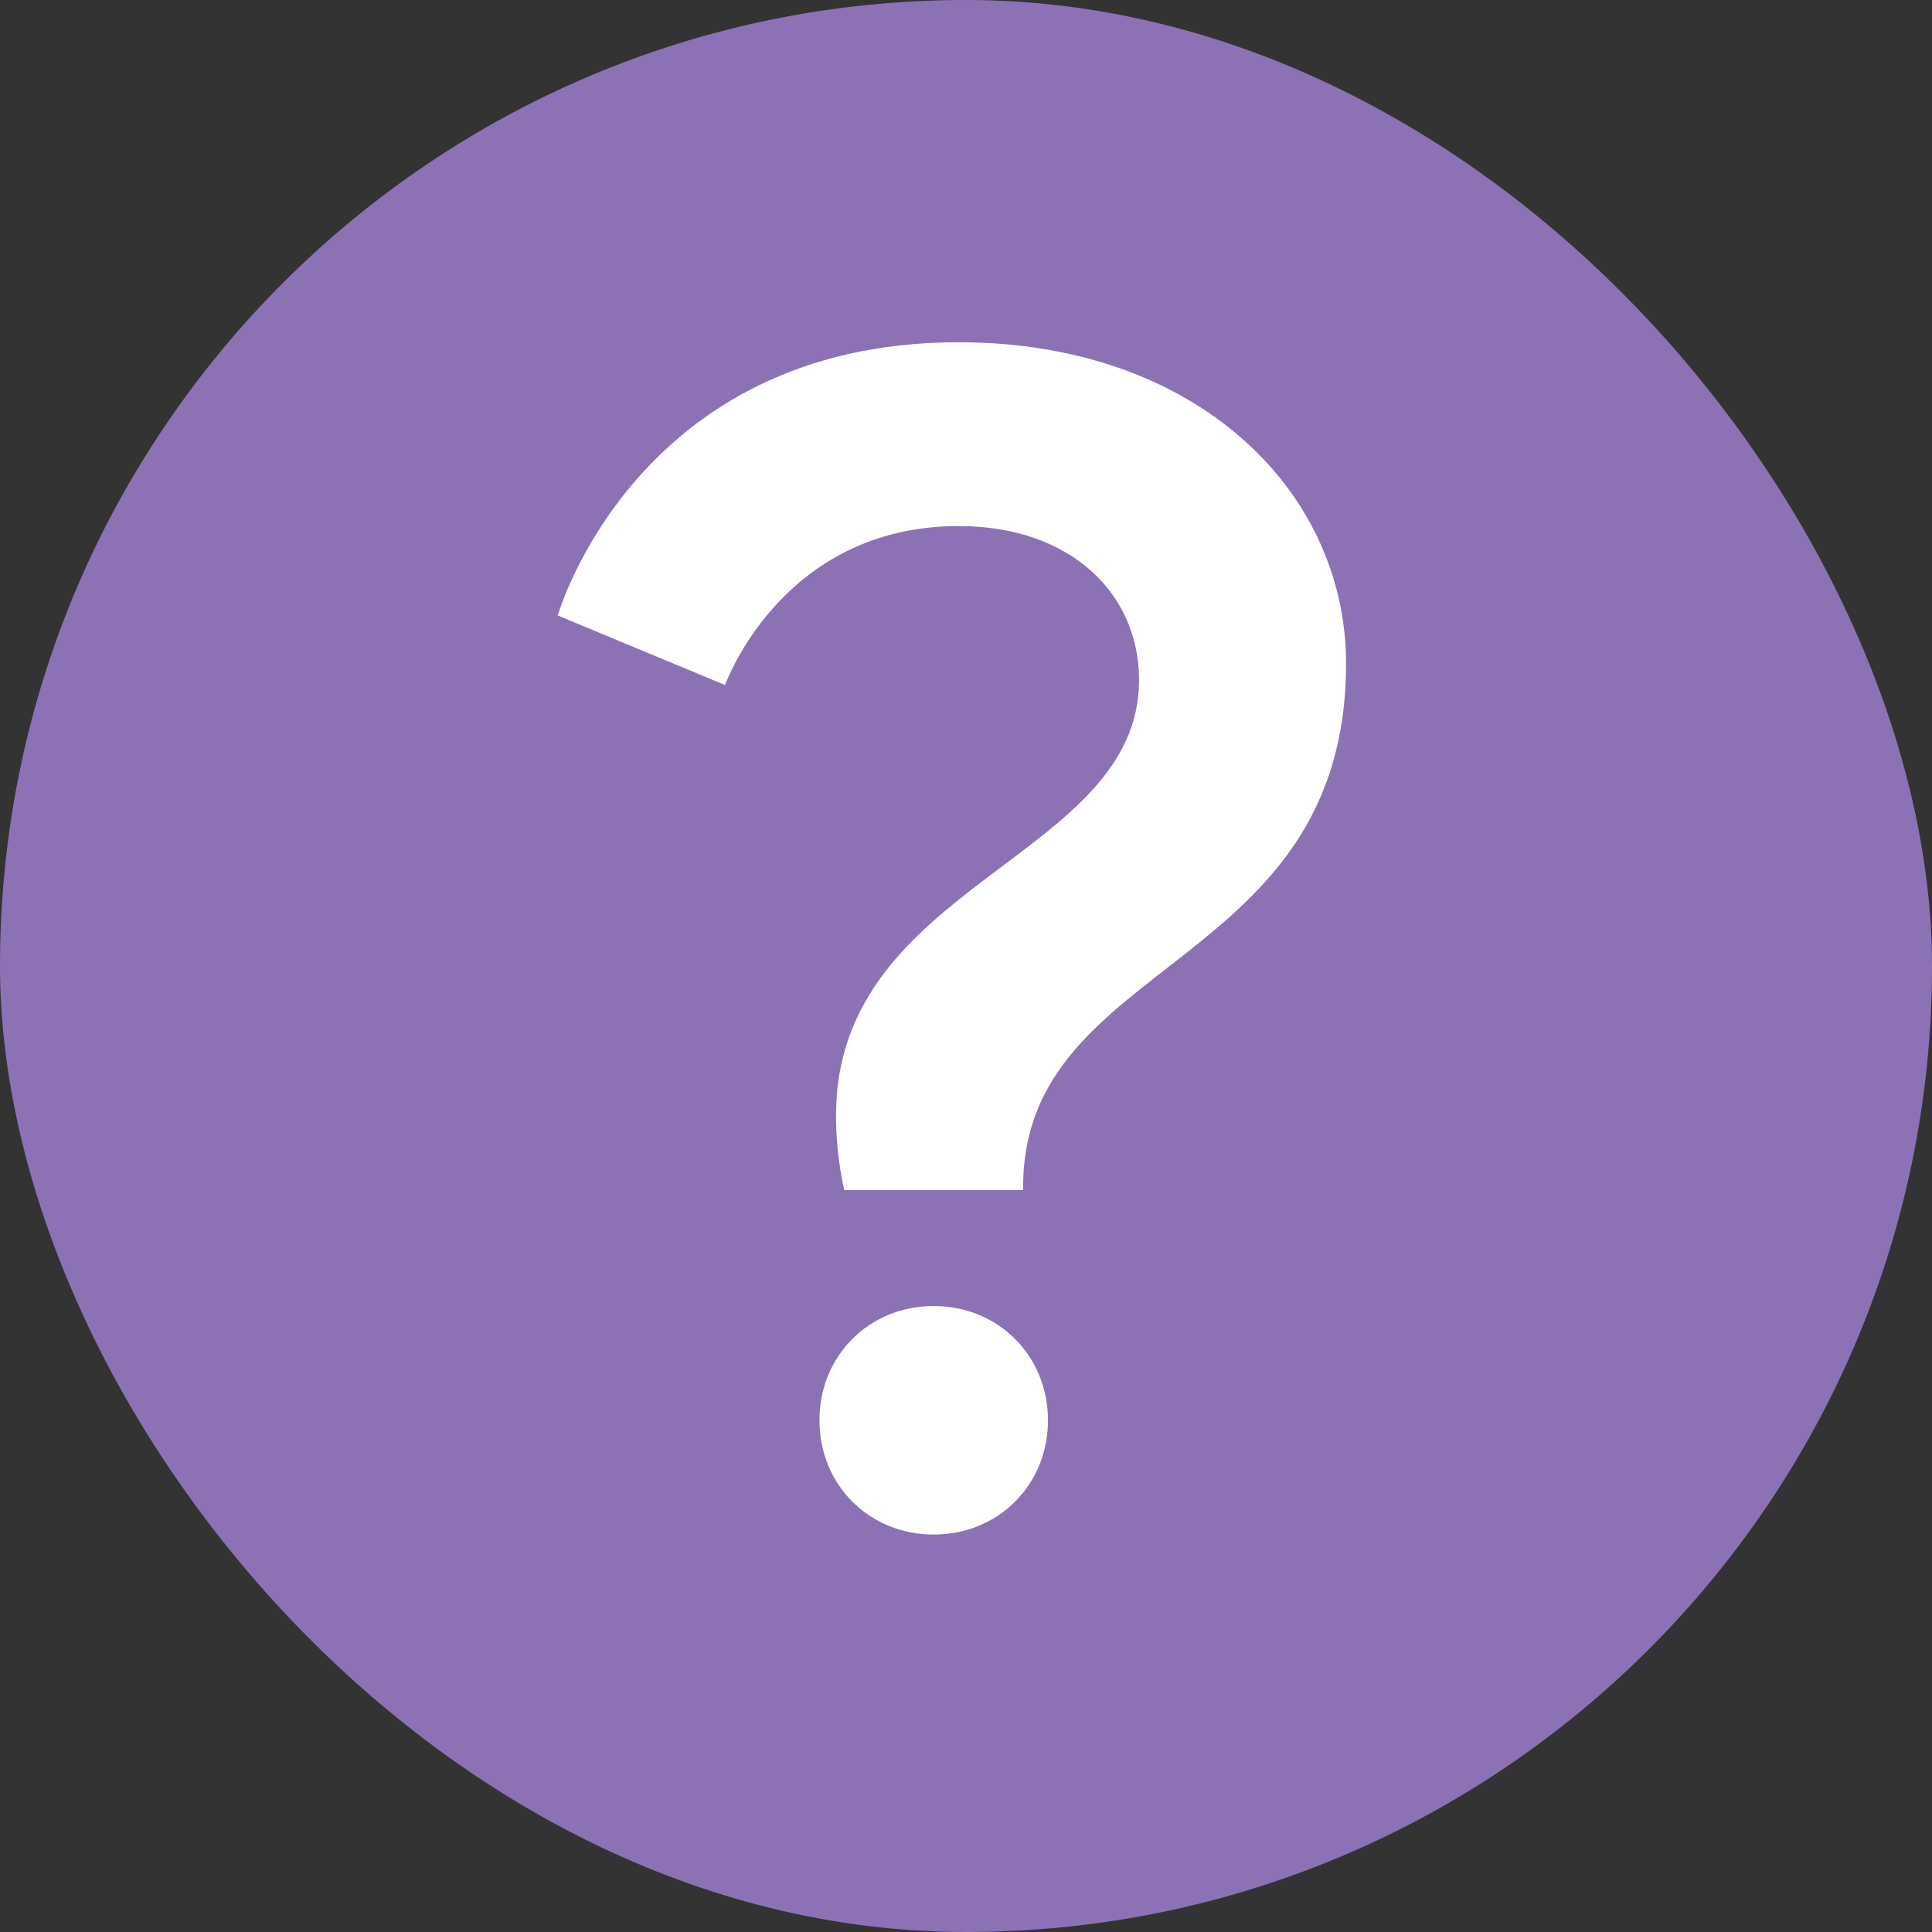
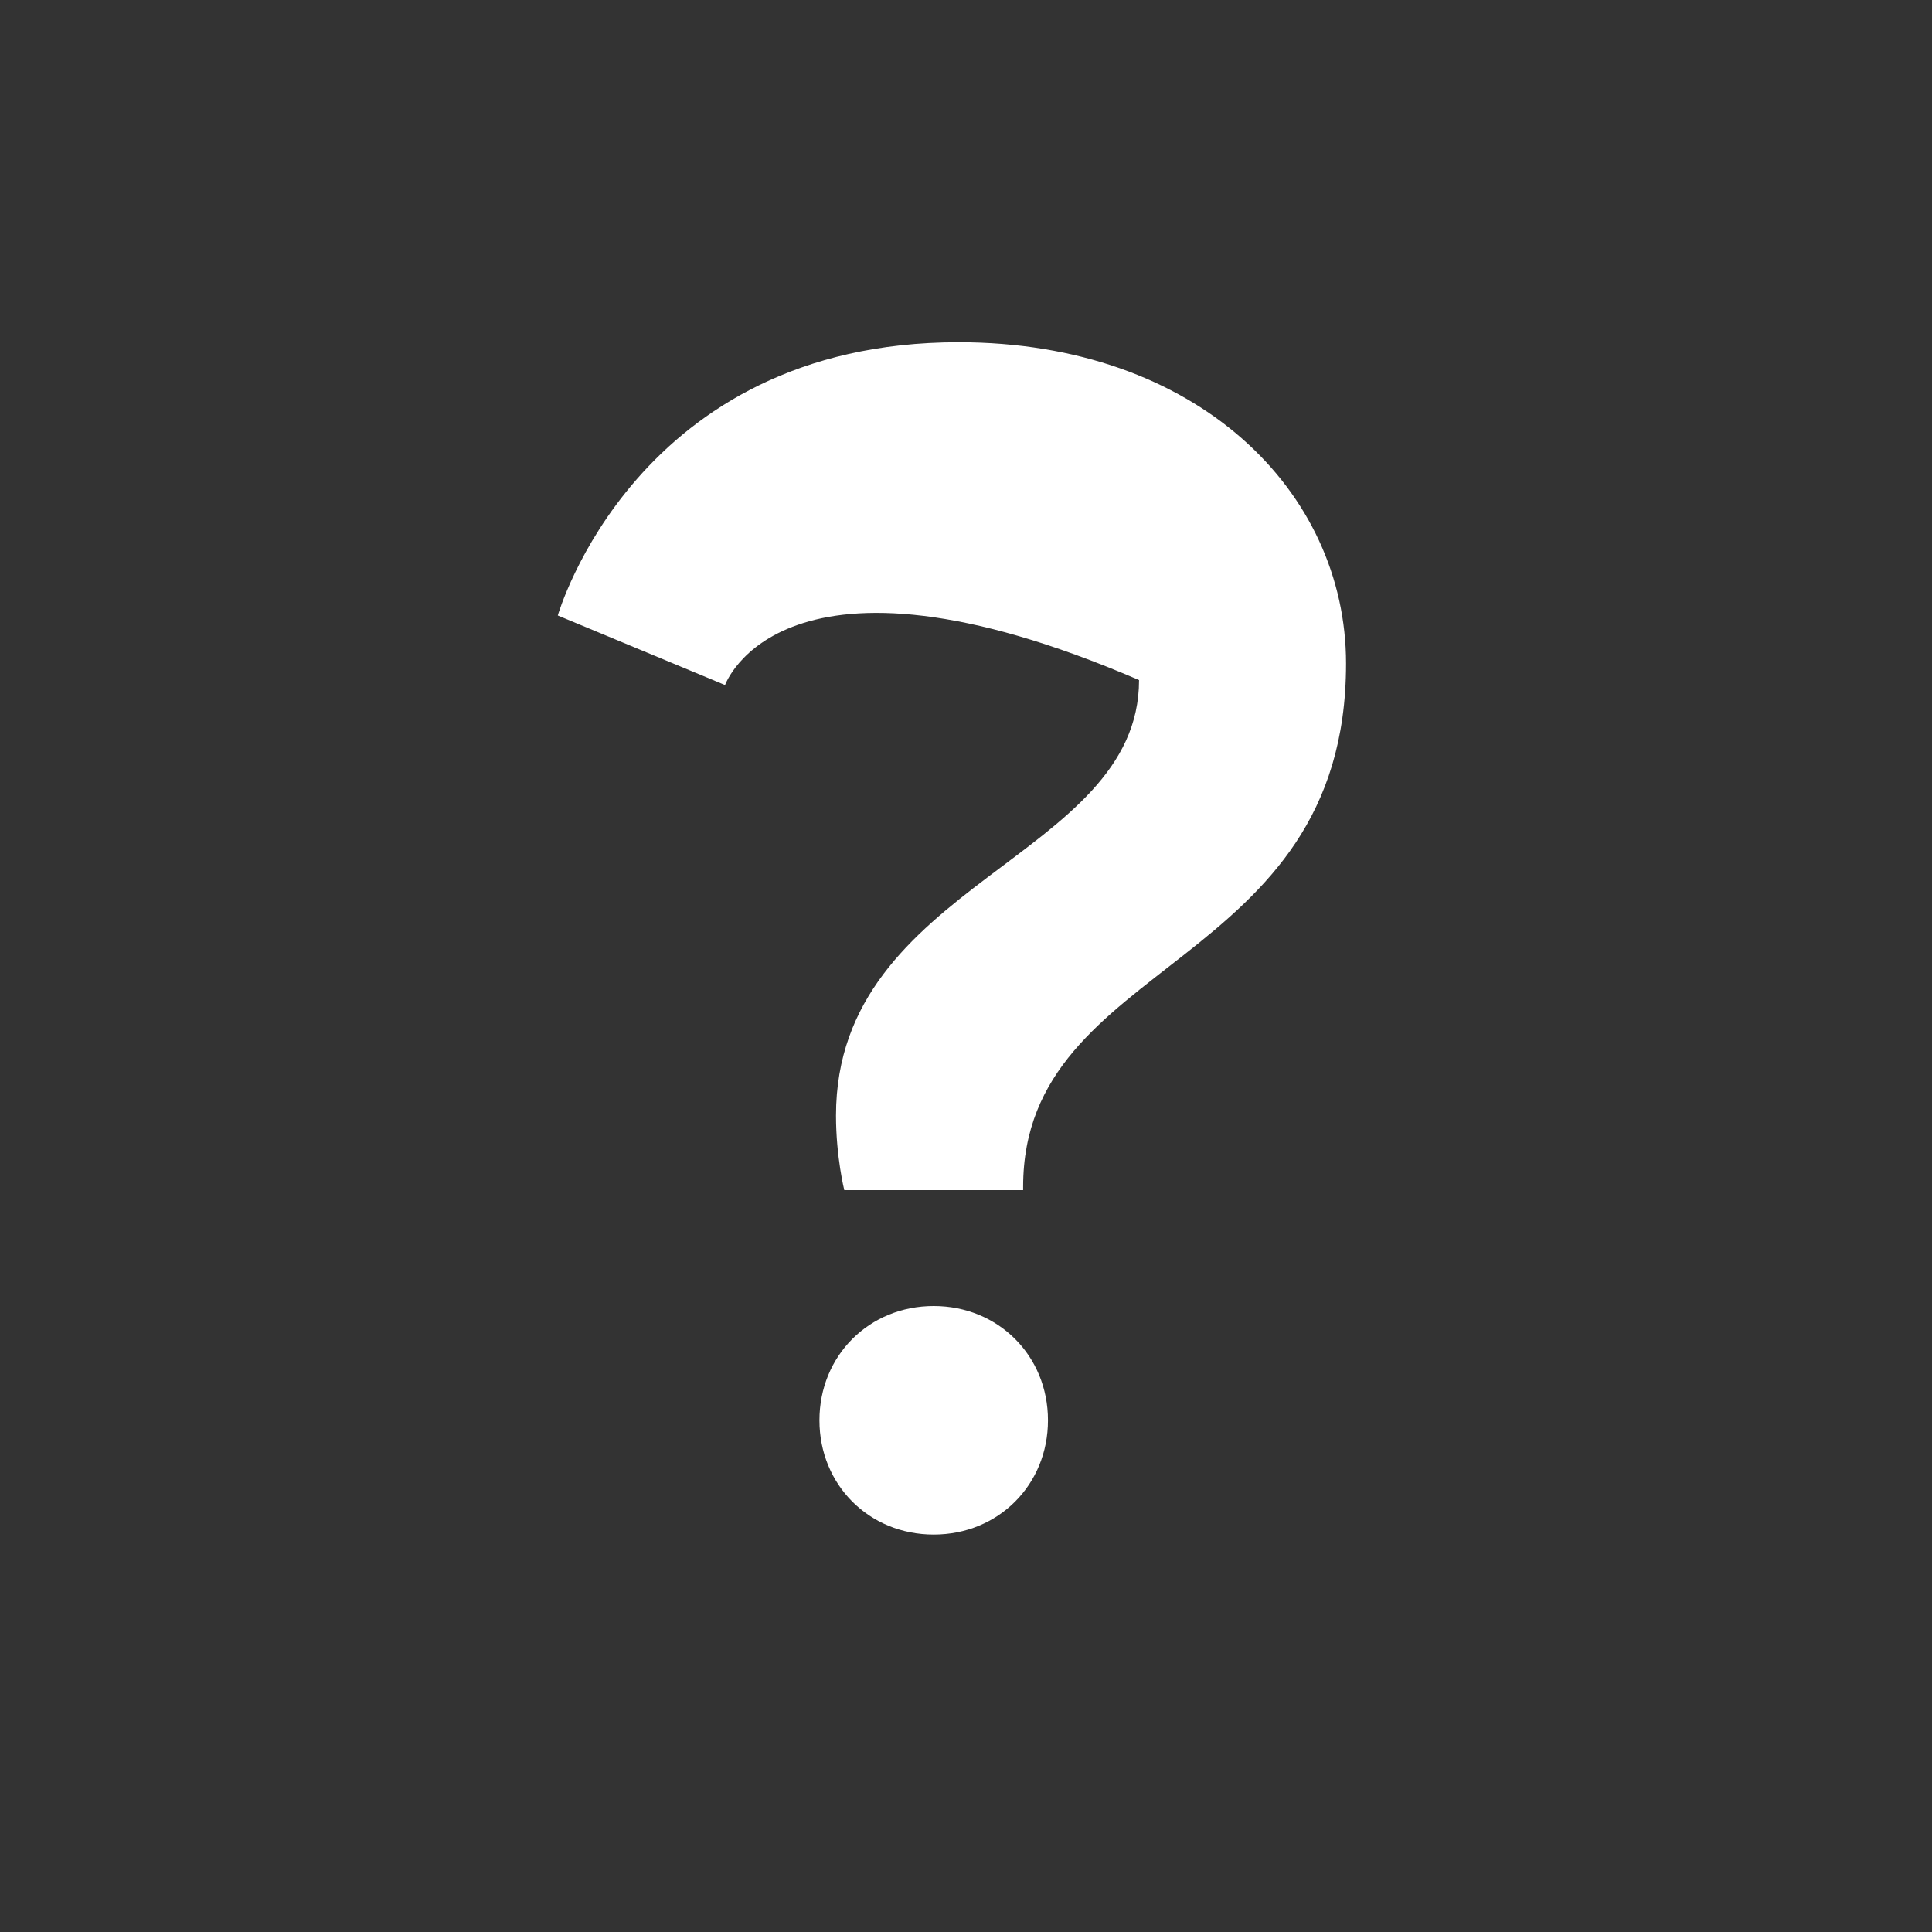
<svg xmlns="http://www.w3.org/2000/svg" width="14" height="14" viewBox="0 0 14 14" fill="none">
  <rect x="0" y="0" width="14" height="14" fill="#333333" stroke="none" />
-   <rect width="14" height="14" rx="7" fill="#B28EED" fill-opacity="0.7" />
-   <path d="M5.938 10.292C5.938 9.824 6.298 9.464 6.766 9.464C7.234 9.464 7.594 9.824 7.594 10.292C7.594 10.76 7.234 11.12 6.766 11.12C6.298 11.12 5.938 10.76 5.938 10.292ZM7.414 8.624H6.118C6.118 8.624 6.058 8.384 6.058 8.084C6.058 6.392 8.254 6.224 8.254 4.928C8.254 4.304 7.762 3.812 6.946 3.812C5.662 3.812 5.254 4.964 5.254 4.964L4.042 4.46C4.042 4.46 4.606 2.48 6.946 2.48C8.674 2.48 9.754 3.56 9.754 4.808C9.754 7.04 7.414 6.932 7.414 8.6V8.624Z" fill="white" />
+   <path d="M5.938 10.292C5.938 9.824 6.298 9.464 6.766 9.464C7.234 9.464 7.594 9.824 7.594 10.292C7.594 10.76 7.234 11.12 6.766 11.12C6.298 11.12 5.938 10.76 5.938 10.292ZM7.414 8.624H6.118C6.118 8.624 6.058 8.384 6.058 8.084C6.058 6.392 8.254 6.224 8.254 4.928C5.662 3.812 5.254 4.964 5.254 4.964L4.042 4.46C4.042 4.46 4.606 2.48 6.946 2.48C8.674 2.48 9.754 3.56 9.754 4.808C9.754 7.04 7.414 6.932 7.414 8.6V8.624Z" fill="white" />
</svg>